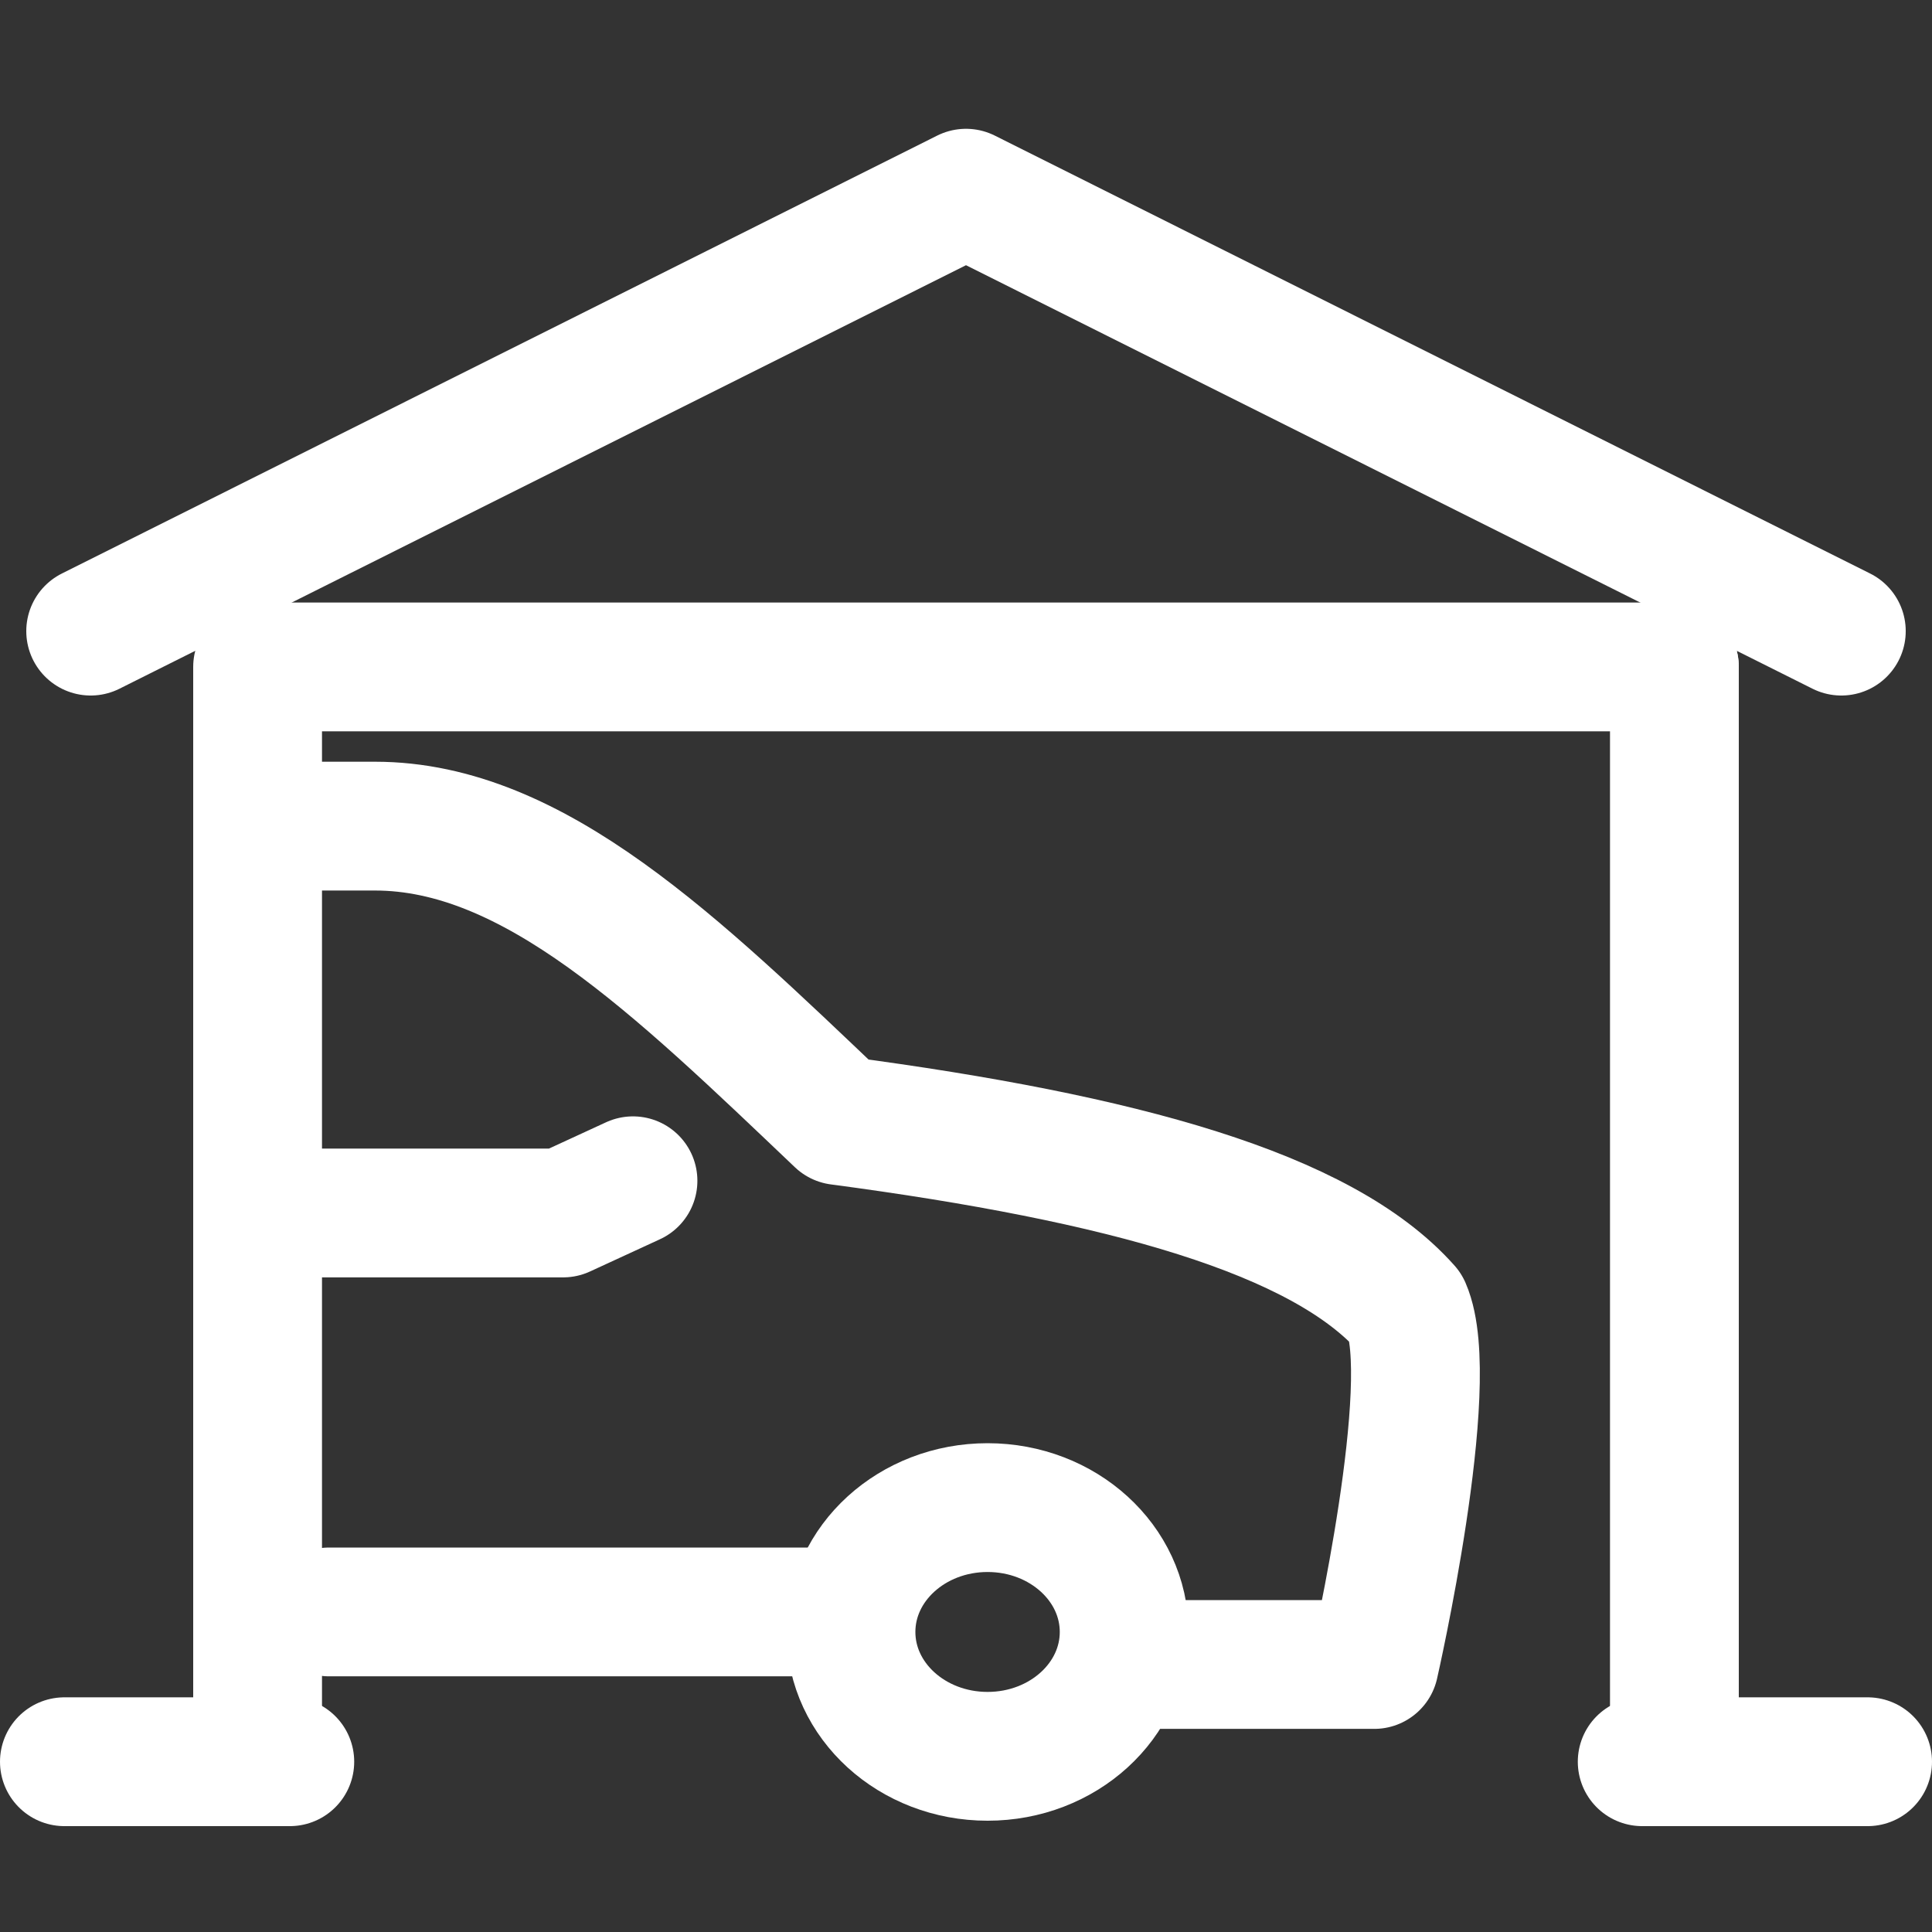
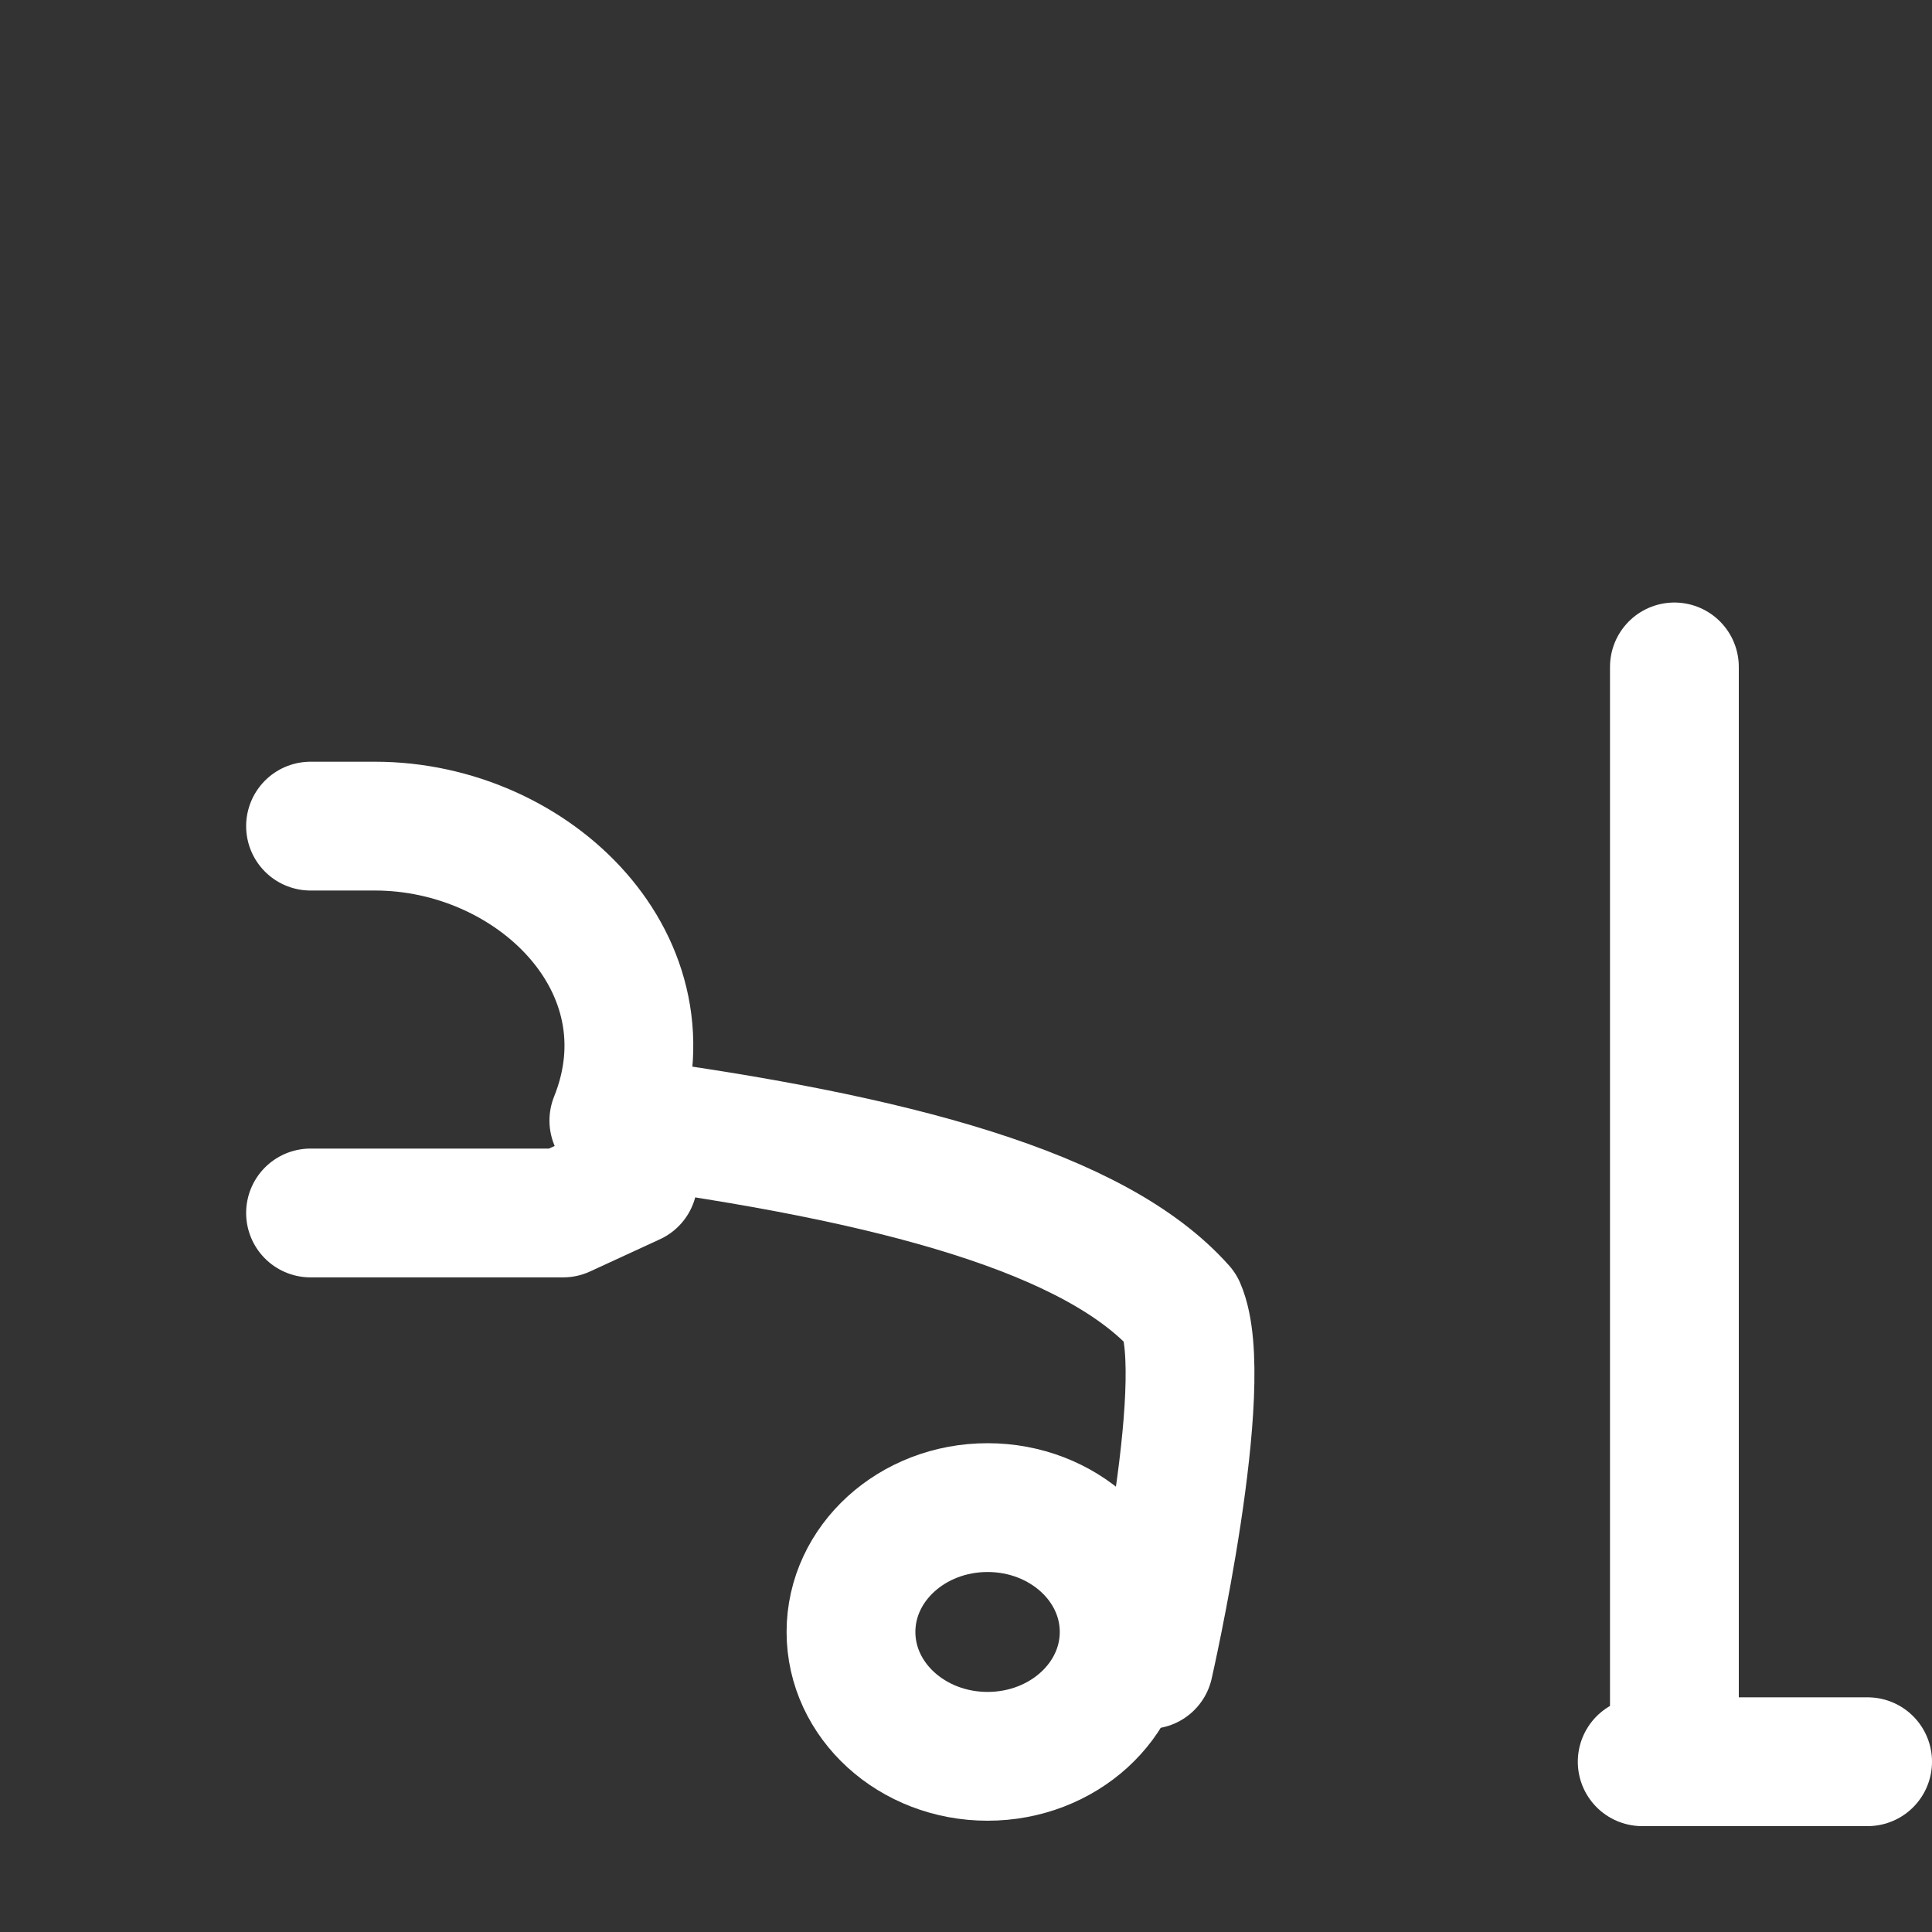
<svg xmlns="http://www.w3.org/2000/svg" width="30" height="30" viewBox="0 0 30 30">
  <rect x="0" y="0" width="30" height="30" fill="#333333" stroke="none" />
  <defs>
    <clipPath id="clip-garages">
      <rect width="30" height="30" />
    </clipPath>
  </defs>
  <g id="garages" clip-path="url(#clip-garages)">
-     <line id="Line_5" data-name="Line 5" x2="21.5" transform="translate(4.5 10.356)" fill="none" stroke="#fff" stroke-linecap="round" stroke-linejoin="round" stroke-width="2" />
    <g id="Group_5323" data-name="Group 5323" transform="translate(1.307 3)">
      <g id="Group_5327" data-name="Group 5327">
-         <line id="Line_6" data-name="Line 6" y2="17" transform="translate(2.693 7.356)" fill="none" stroke="#fff" stroke-linecap="round" stroke-linejoin="round" stroke-width="2" />
        <line id="Line_7" data-name="Line 7" y2="17" transform="translate(24.693 7.356)" fill="none" stroke="#fff" stroke-linecap="round" stroke-linejoin="round" stroke-width="2" />
-         <path id="Path_4624" data-name="Path 4624" d="M35.184,14.8,21.592,8,8,14.8" transform="translate(-7.899 -8)" fill="none" stroke="#fff" stroke-linecap="round" stroke-linejoin="round" stroke-width="2" />
-         <line id="Line_8" data-name="Line 8" x1="3.5" transform="translate(-0.307 24.356)" fill="none" stroke="#fff" stroke-linecap="round" stroke-linejoin="round" stroke-width="2" />
        <line id="Line_9" data-name="Line 9" x1="3.5" transform="translate(24.193 24.356)" fill="none" stroke="#fff" stroke-linecap="round" stroke-linejoin="round" stroke-width="2" />
      </g>
    </g>
-     <line id="Line_10" data-name="Line 10" x2="8.104" transform="translate(5.111 25.03)" fill="none" stroke="#fff" stroke-linecap="round" stroke-linejoin="round" stroke-width="2" />
    <g id="Group_5325" data-name="Group 5325" transform="translate(4.822 12.828)">
      <g id="Group_5329" data-name="Group 5329" transform="translate(0 0)">
-         <path id="Path_4626" data-name="Path 4626" d="M117.017,213.018h3.5s1-4.381.5-5.529c-1.314-1.48-4.41-2.333-8.807-2.917C109.679,202.165,107.473,200,105,200h-1" transform="translate(-104 -200)" fill="none" stroke="#fff" stroke-linecap="round" stroke-linejoin="round" stroke-width="2" />
+         <path id="Path_4626" data-name="Path 4626" d="M117.017,213.018s1-4.381.5-5.529c-1.314-1.48-4.41-2.333-8.807-2.917C109.679,202.165,107.473,200,105,200h-1" transform="translate(-104 -200)" fill="none" stroke="#fff" stroke-linecap="round" stroke-linejoin="round" stroke-width="2" />
        <ellipse id="Ellipse_7" data-name="Ellipse 7" cx="2.121" cy="1.931" rx="2.121" ry="1.931" transform="translate(8.392 10.582)" fill="none" stroke="#fff" stroke-linejoin="round" stroke-width="2" />
        <path id="Path_4627" data-name="Path 4627" d="M109.007,244l-1.085.5H104" transform="translate(-104 -238.493)" fill="none" stroke="#fff" stroke-linecap="round" stroke-linejoin="round" stroke-width="2" />
      </g>
    </g>
  </g>
</svg>